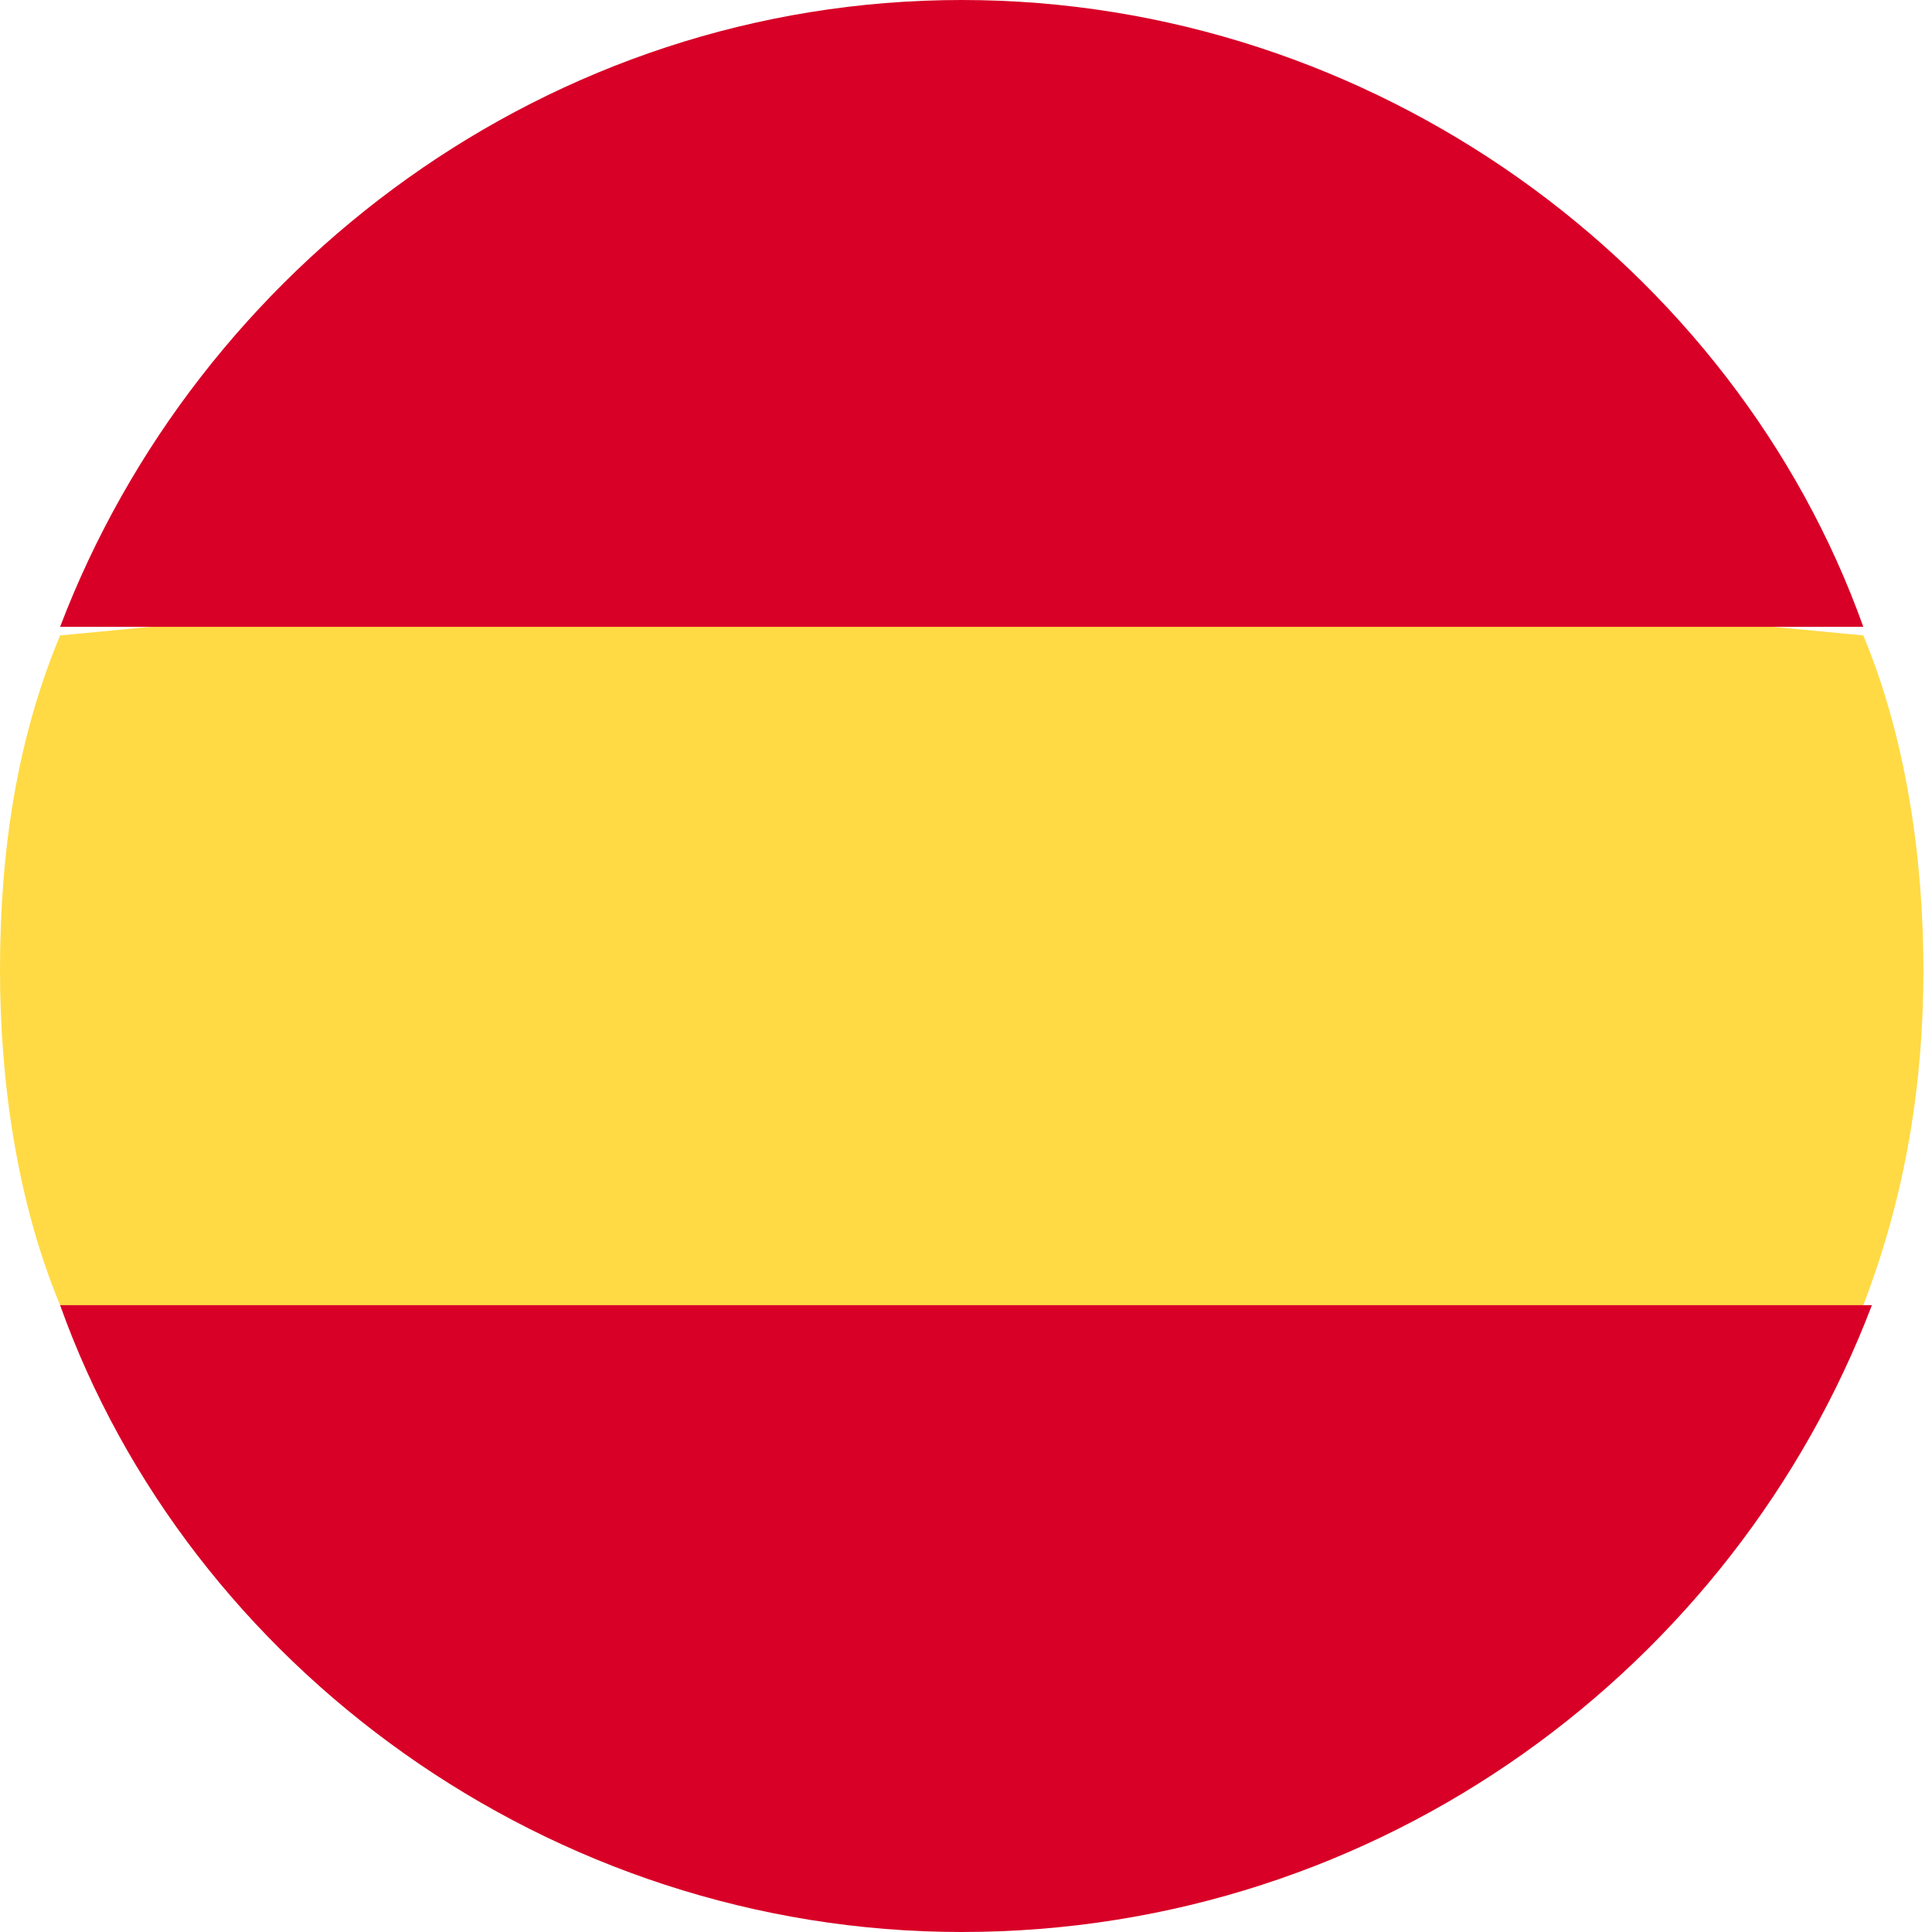
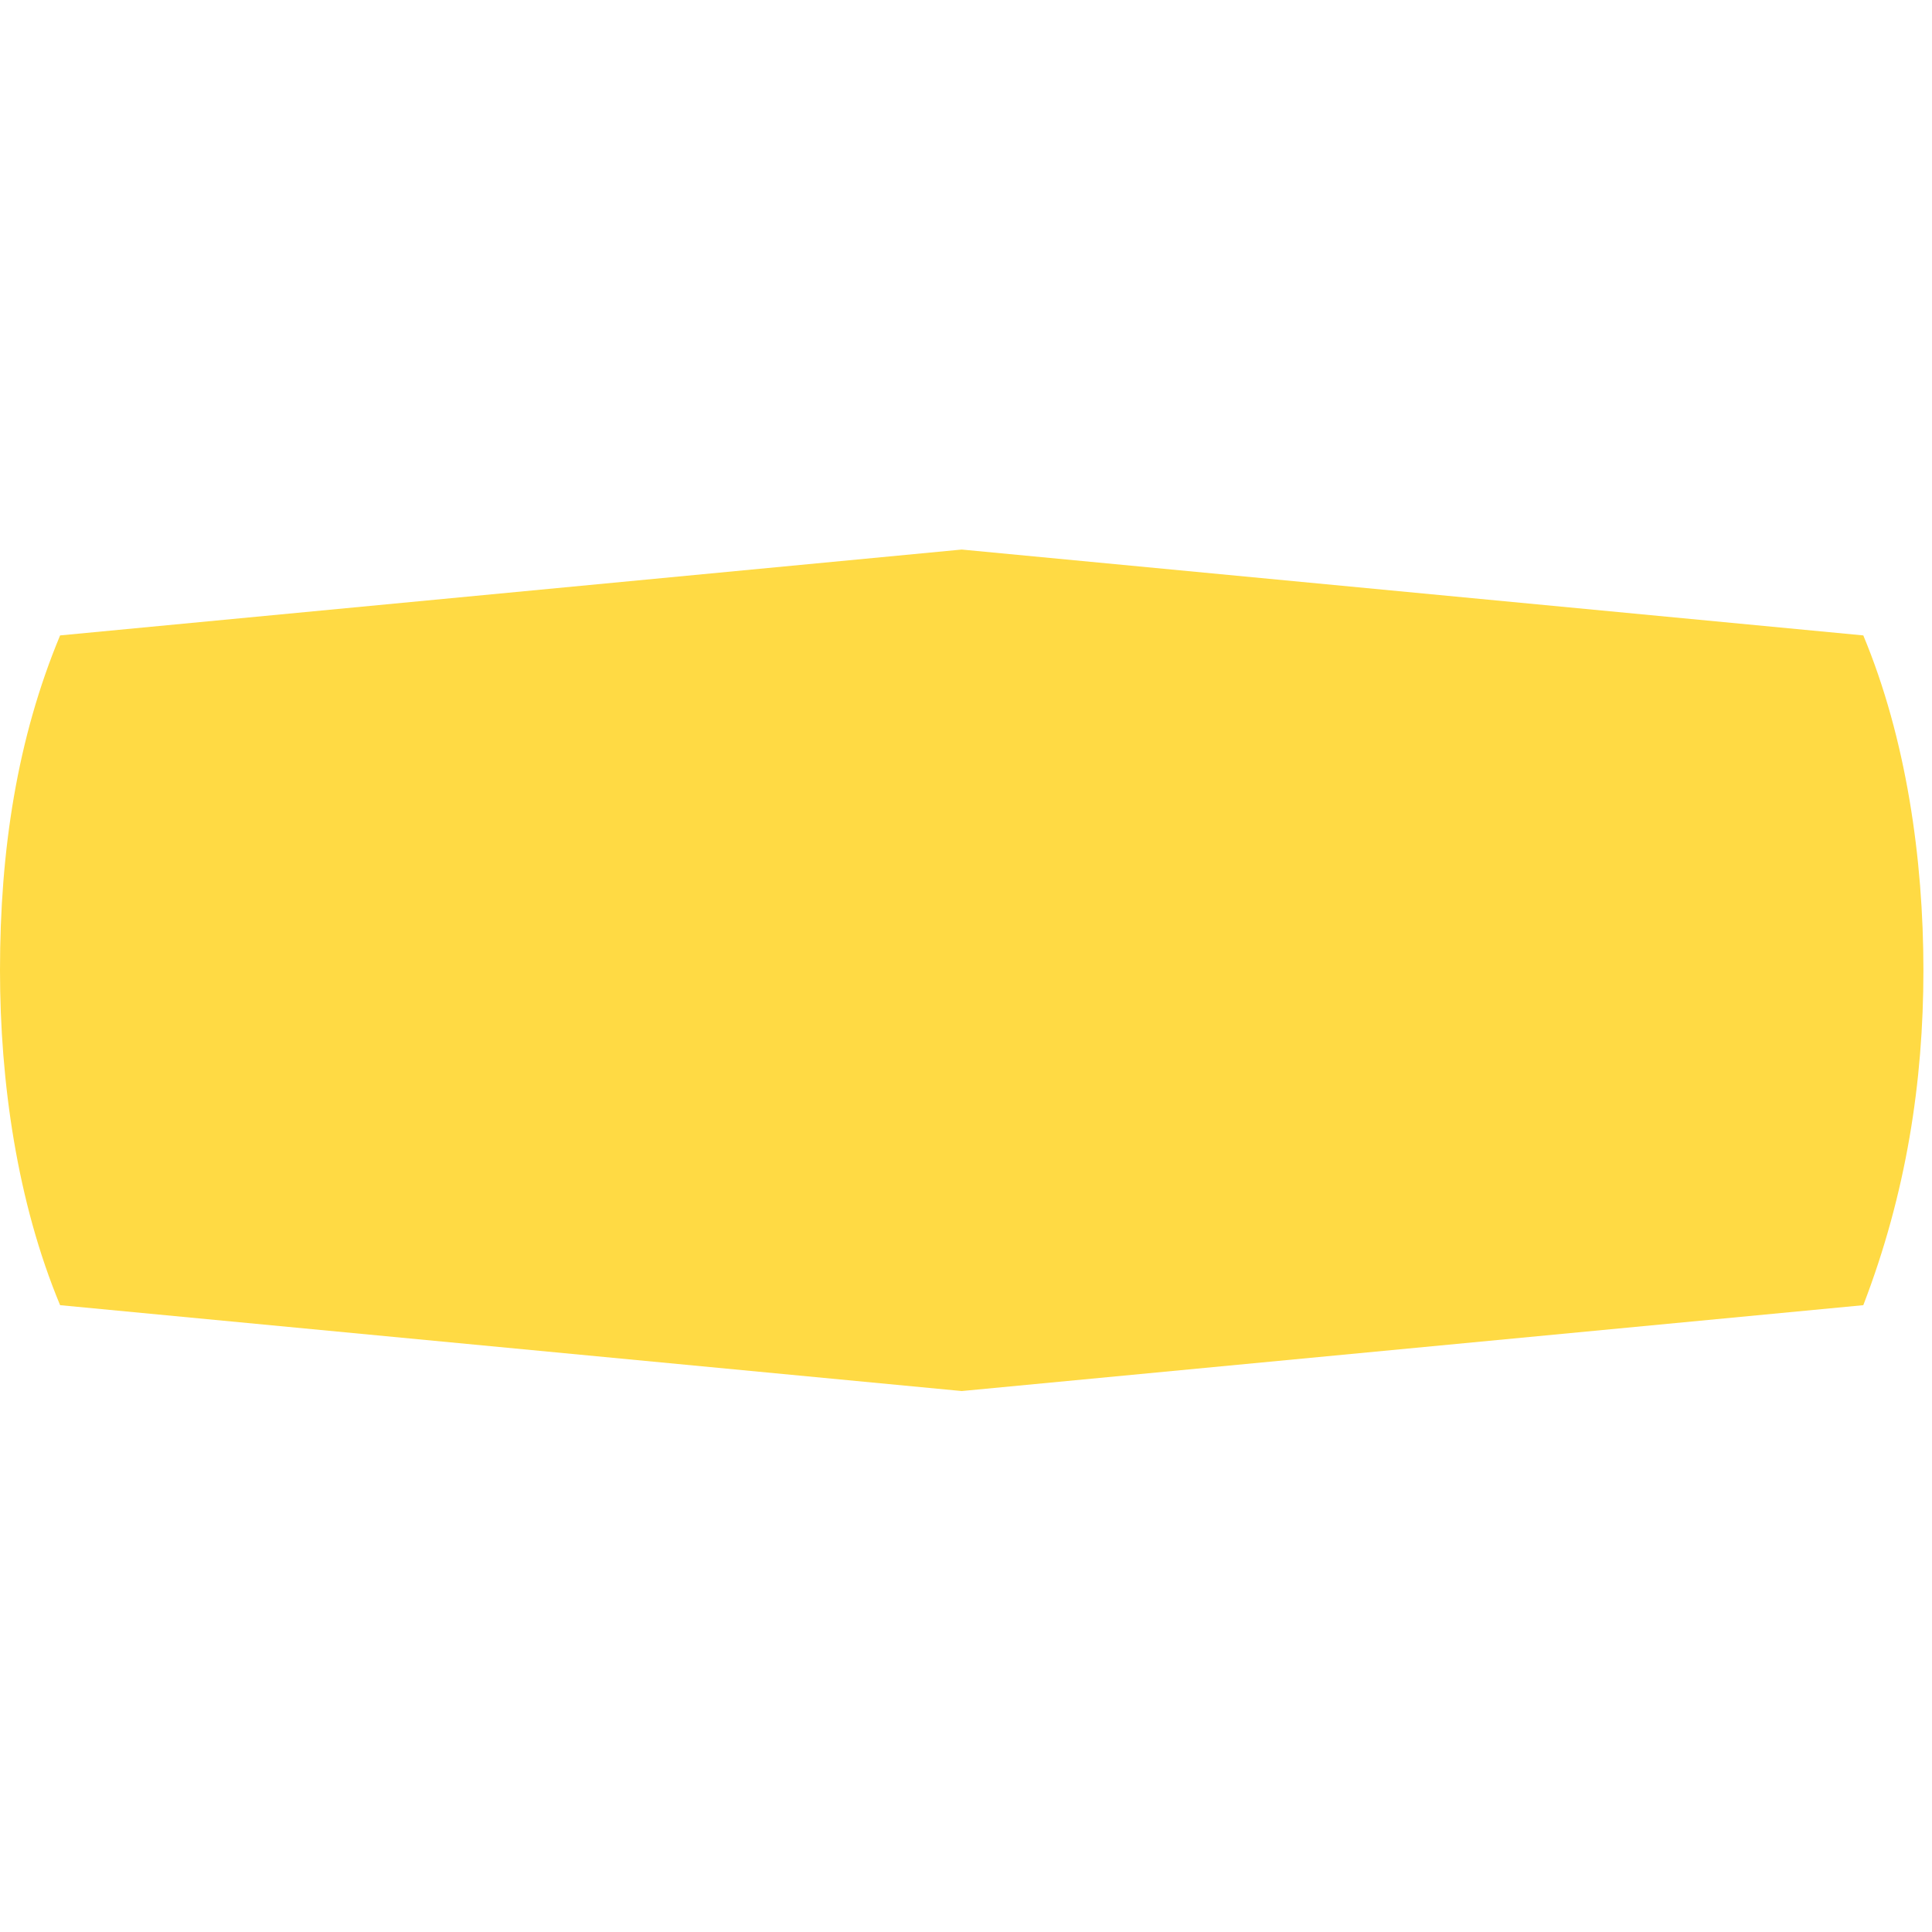
<svg xmlns="http://www.w3.org/2000/svg" version="1.1" id="Group_282" x="0px" y="0px" viewBox="0 0 22.5 22.5" style="enable-background:new 0 0 22.5 22.5;" xml:space="preserve">
  <style type="text/css">
	.st0{fill:#FFDA44;}
	.st1{fill-rule:evenodd;clip-rule:evenodd;fill:#D80027;}
</style>
  <g id="_x33_6_Multicolor__x2F__Flag__x2F__mc_x5F_36_x5F_flag_x5F_spain">
    <g id="mc_36_flag_Spain">
-       <path id="Path_00000044859194233654068240000013869068316197906087_" class="st0" d="M0,11.3c0,1.3,0.2,2.7,0.7,3.9l10.5,1l10.5-1    c0.5-1.3,0.7-2.6,0.7-3.9c0-1.3-0.2-2.7-0.7-3.9l-10.5-1l-10.5,1C0.2,8.6,0,9.9,0,11.3L0,11.3z" />
-       <path id="Shape" class="st1" d="M11.2,0c4.8,0,9,3.1,10.5,7.3H0.7C2.3,3.1,6.4,0,11.2,0L11.2,0z M11.2,22.5c-4.8,0-9-3.1-10.5-7.3    h21.1C20.2,19.4,16.1,22.5,11.2,22.5L11.2,22.5z" />
+       <path id="Path_00000044859194233654068240000013869068316197906087_" class="st0" d="M0,11.3c0,1.3,0.2,2.7,0.7,3.9l10.5,1l10.5-1    c0.5-1.3,0.7-2.6,0.7-3.9c0-1.3-0.2-2.7-0.7-3.9l-10.5-1l-10.5,1C0.2,8.6,0,9.9,0,11.3z" />
    </g>
  </g>
</svg>